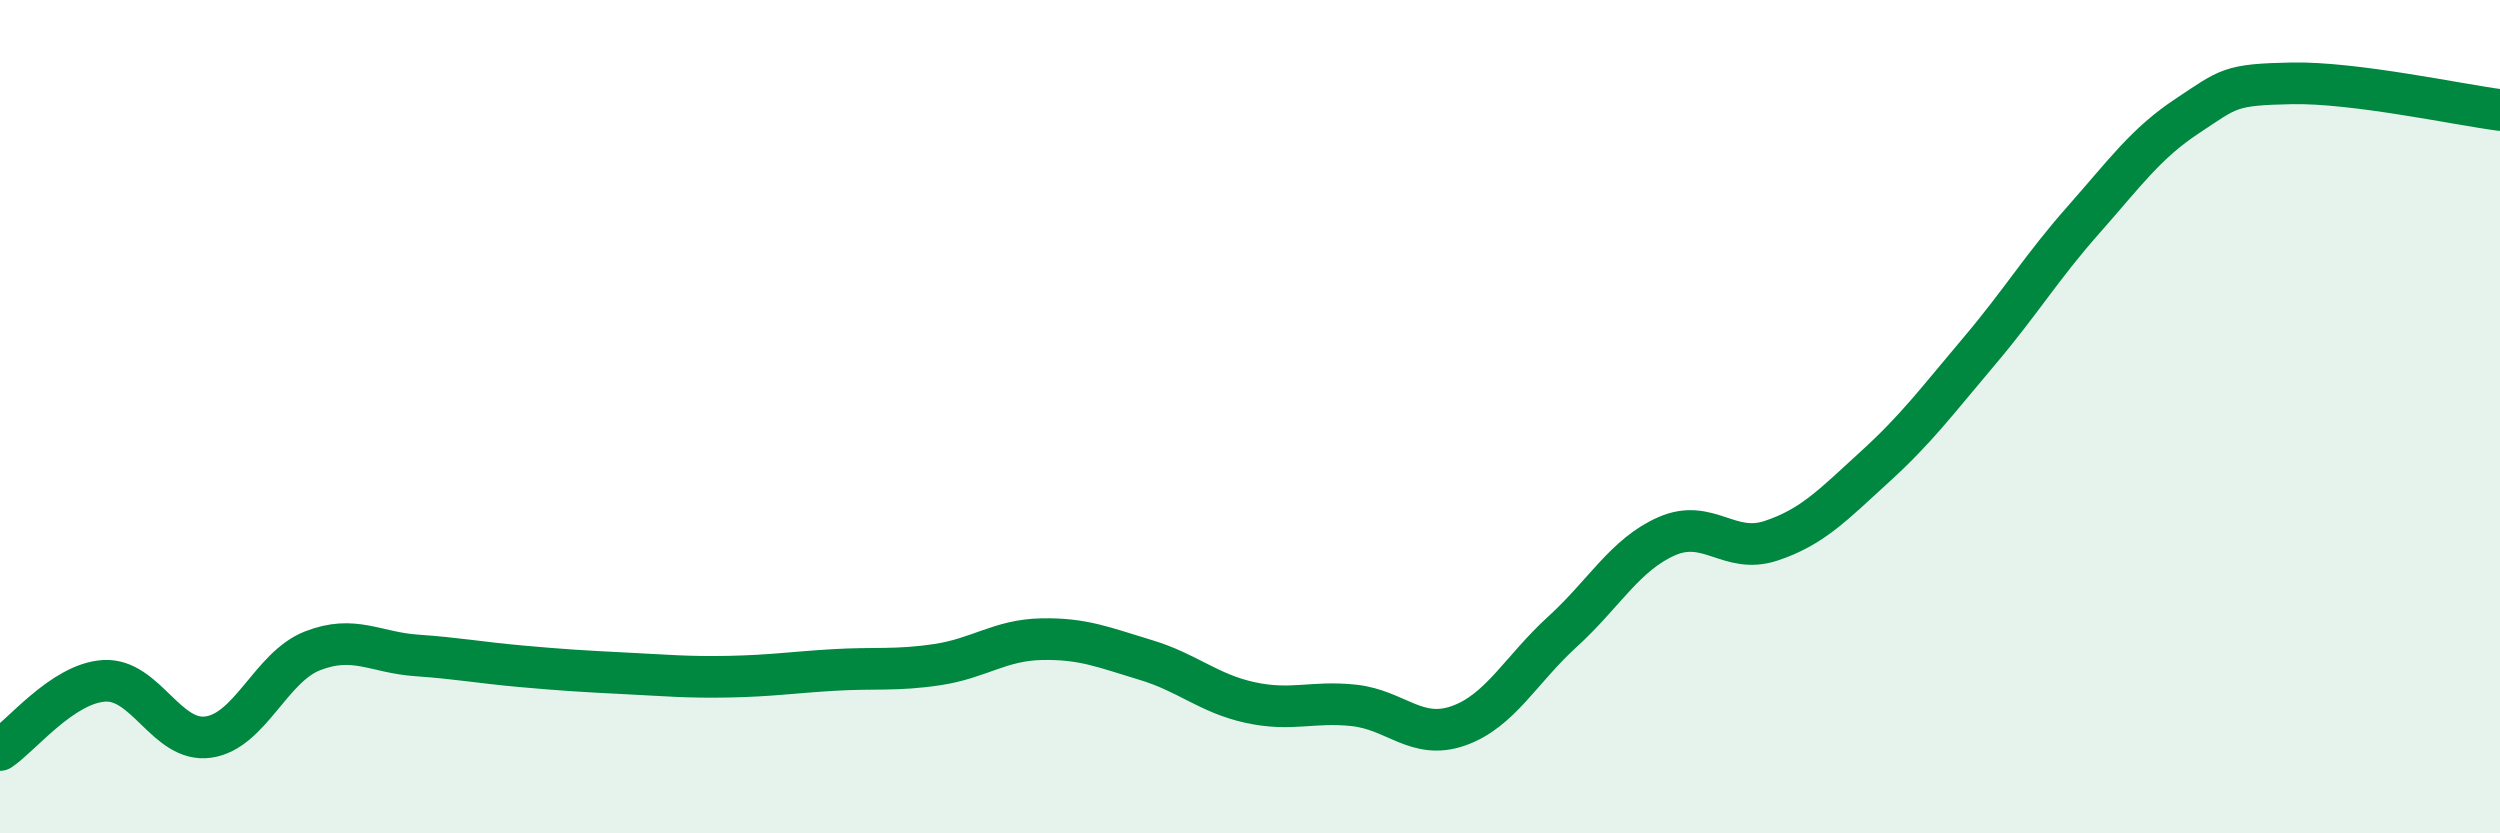
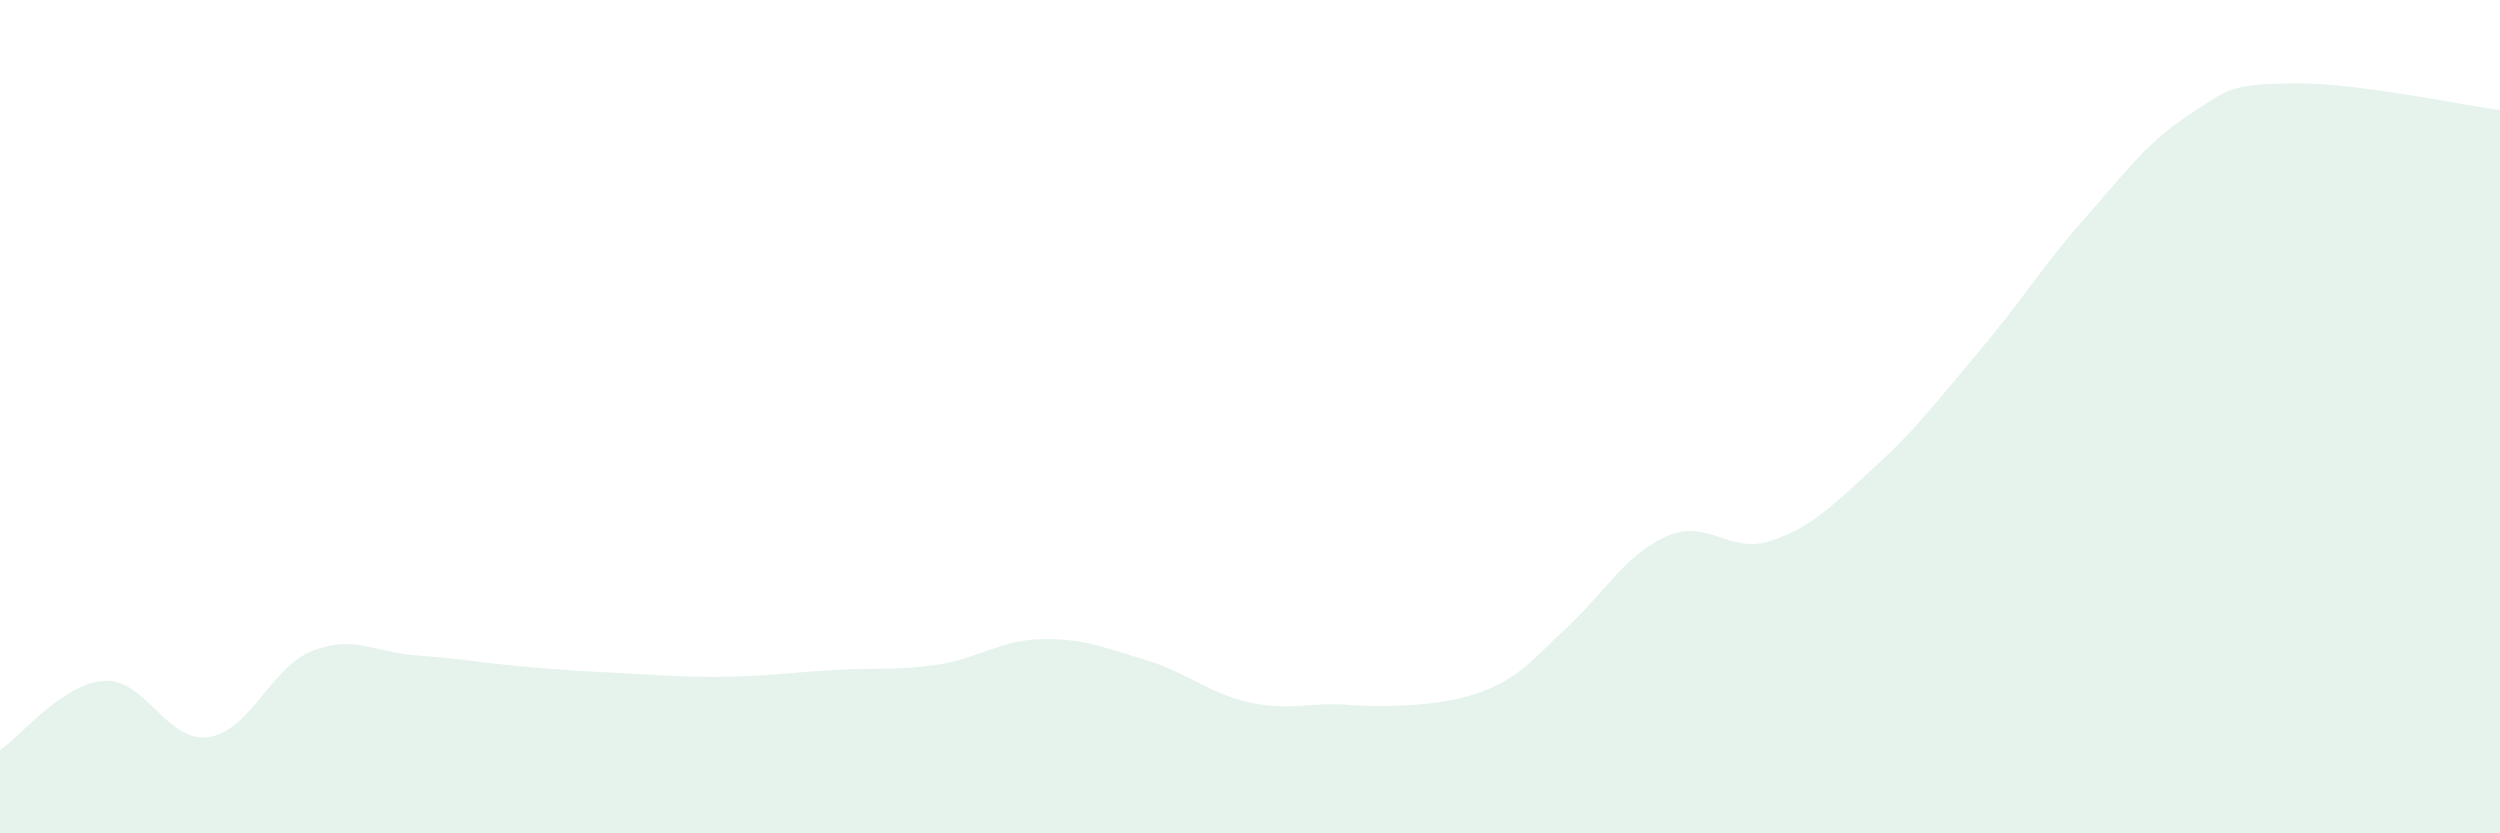
<svg xmlns="http://www.w3.org/2000/svg" width="60" height="20" viewBox="0 0 60 20">
-   <path d="M 0,18 C 0.5,17.67 1.5,16.4 2.5,16.34 C 3.5,16.28 4,17.83 5,17.69 C 6,17.55 6.5,16.01 7.5,15.62 C 8.5,15.23 9,15.66 10,15.73 C 11,15.8 11.5,15.9 12.5,15.99 C 13.5,16.08 14,16.11 15,16.16 C 16,16.21 16.5,16.26 17.5,16.24 C 18.5,16.22 19,16.14 20,16.08 C 21,16.02 21.5,16.1 22.5,15.95 C 23.5,15.8 24,15.36 25,15.34 C 26,15.32 26.5,15.54 27.5,15.84 C 28.5,16.14 29,16.64 30,16.86 C 31,17.08 31.5,16.82 32.5,16.93 C 33.5,17.04 34,17.77 35,17.42 C 36,17.07 36.5,16.07 37.5,15.16 C 38.5,14.25 39,13.31 40,12.87 C 41,12.43 41.5,13.31 42.5,12.98 C 43.5,12.65 44,12.11 45,11.2 C 46,10.29 46.5,9.61 47.5,8.43 C 48.5,7.25 49,6.41 50,5.28 C 51,4.15 51.5,3.44 52.5,2.78 C 53.5,2.12 53.5,2.03 55,2 C 56.5,1.97 59,2.51 60,2.64L60 20L0 20Z" fill="#008740" opacity="0.1" stroke-linecap="round" stroke-linejoin="round" />
-   <path d="M 0,18 C 0.5,17.67 1.5,16.4 2.5,16.34 C 3.5,16.28 4,17.83 5,17.69 C 6,17.55 6.5,16.01 7.5,15.62 C 8.5,15.23 9,15.66 10,15.73 C 11,15.8 11.5,15.9 12.5,15.99 C 13.5,16.08 14,16.11 15,16.16 C 16,16.21 16.5,16.26 17.5,16.24 C 18.5,16.22 19,16.14 20,16.08 C 21,16.02 21.5,16.1 22.5,15.95 C 23.5,15.8 24,15.36 25,15.34 C 26,15.32 26.5,15.54 27.5,15.84 C 28.5,16.14 29,16.64 30,16.86 C 31,17.08 31.5,16.82 32.5,16.93 C 33.5,17.04 34,17.77 35,17.42 C 36,17.07 36.5,16.07 37.5,15.16 C 38.5,14.25 39,13.31 40,12.87 C 41,12.43 41.5,13.31 42.5,12.98 C 43.5,12.65 44,12.11 45,11.2 C 46,10.29 46.5,9.61 47.5,8.43 C 48.5,7.25 49,6.41 50,5.28 C 51,4.15 51.5,3.44 52.5,2.78 C 53.5,2.12 53.5,2.03 55,2 C 56.5,1.97 59,2.51 60,2.64" stroke="#008740" stroke-width="1" fill="none" stroke-linecap="round" stroke-linejoin="round" />
+   <path d="M 0,18 C 0.5,17.67 1.5,16.4 2.5,16.34 C 3.5,16.28 4,17.83 5,17.69 C 6,17.55 6.5,16.01 7.5,15.62 C 8.5,15.23 9,15.66 10,15.73 C 11,15.8 11.5,15.9 12.5,15.99 C 13.5,16.08 14,16.11 15,16.16 C 16,16.21 16.5,16.26 17.5,16.24 C 18.5,16.22 19,16.14 20,16.08 C 21,16.02 21.5,16.1 22.5,15.95 C 23.5,15.8 24,15.36 25,15.34 C 26,15.32 26.5,15.54 27.5,15.84 C 28.5,16.14 29,16.64 30,16.86 C 31,17.08 31.5,16.82 32.5,16.93 C 36,17.07 36.5,16.07 37.5,15.16 C 38.5,14.25 39,13.31 40,12.87 C 41,12.43 41.5,13.31 42.5,12.98 C 43.5,12.65 44,12.11 45,11.2 C 46,10.29 46.5,9.61 47.5,8.43 C 48.5,7.25 49,6.41 50,5.28 C 51,4.15 51.5,3.44 52.5,2.78 C 53.5,2.12 53.5,2.03 55,2 C 56.5,1.97 59,2.51 60,2.64L60 20L0 20Z" fill="#008740" opacity="0.1" stroke-linecap="round" stroke-linejoin="round" />
</svg>